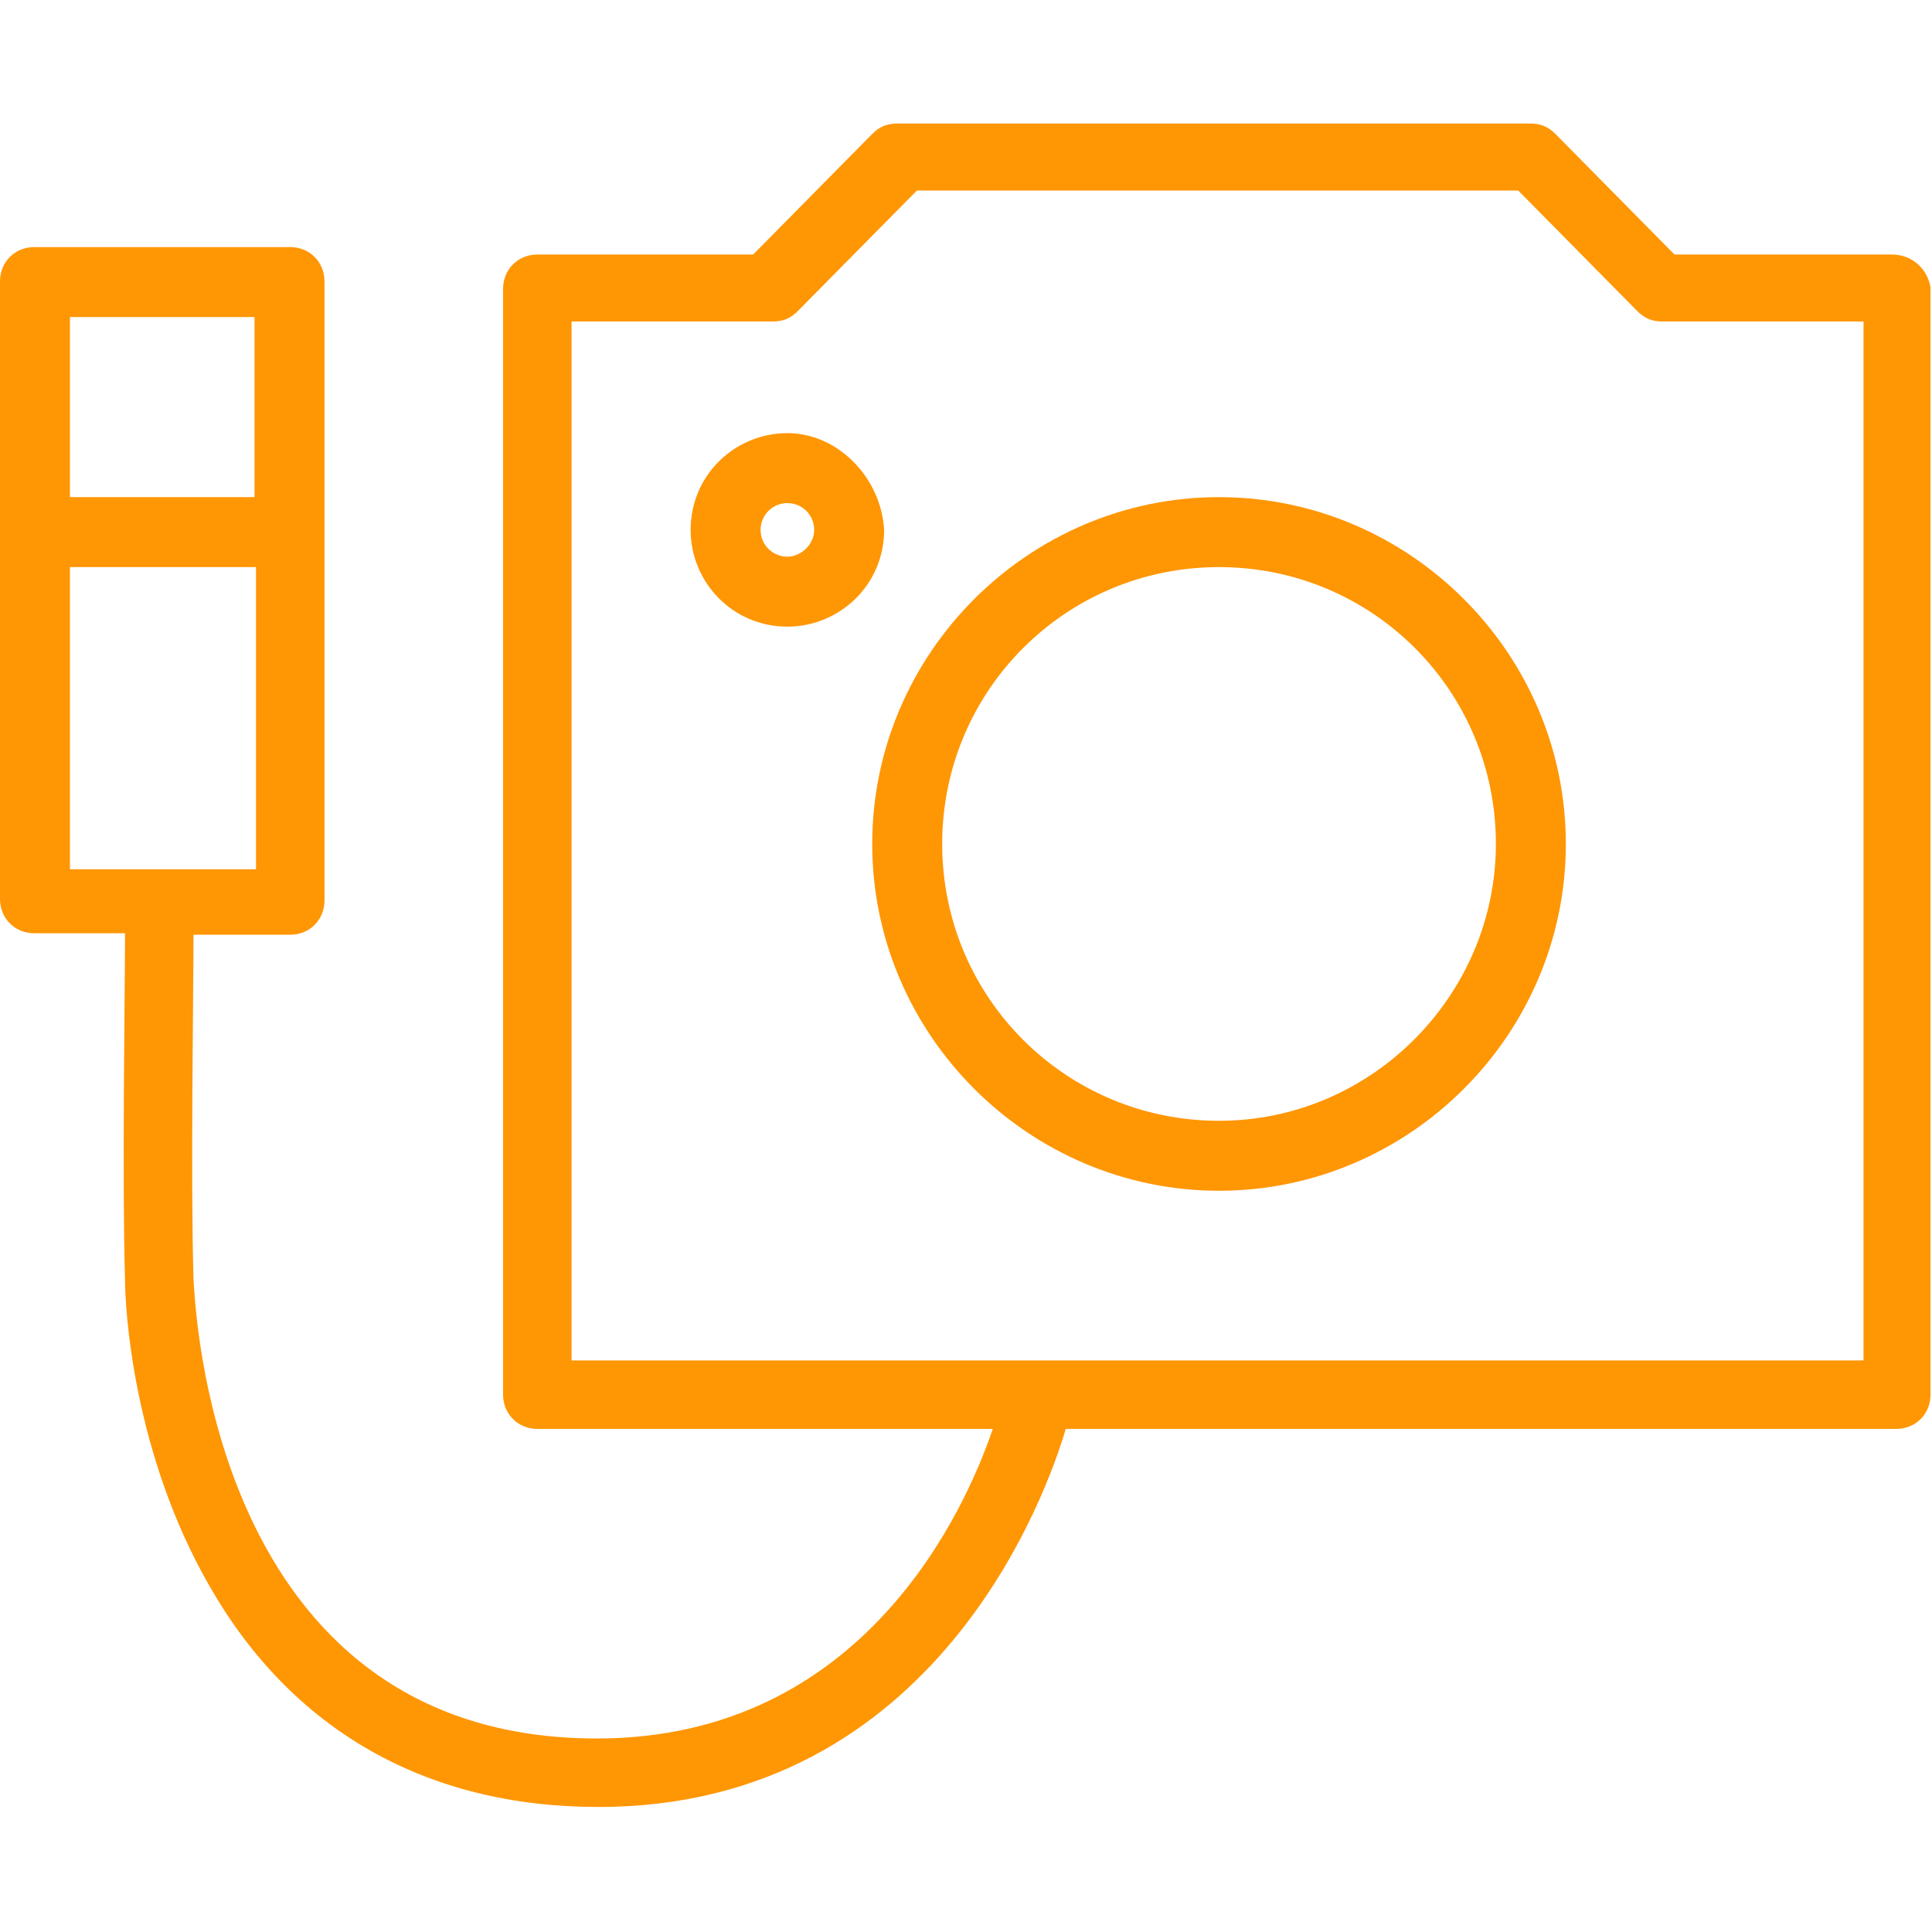
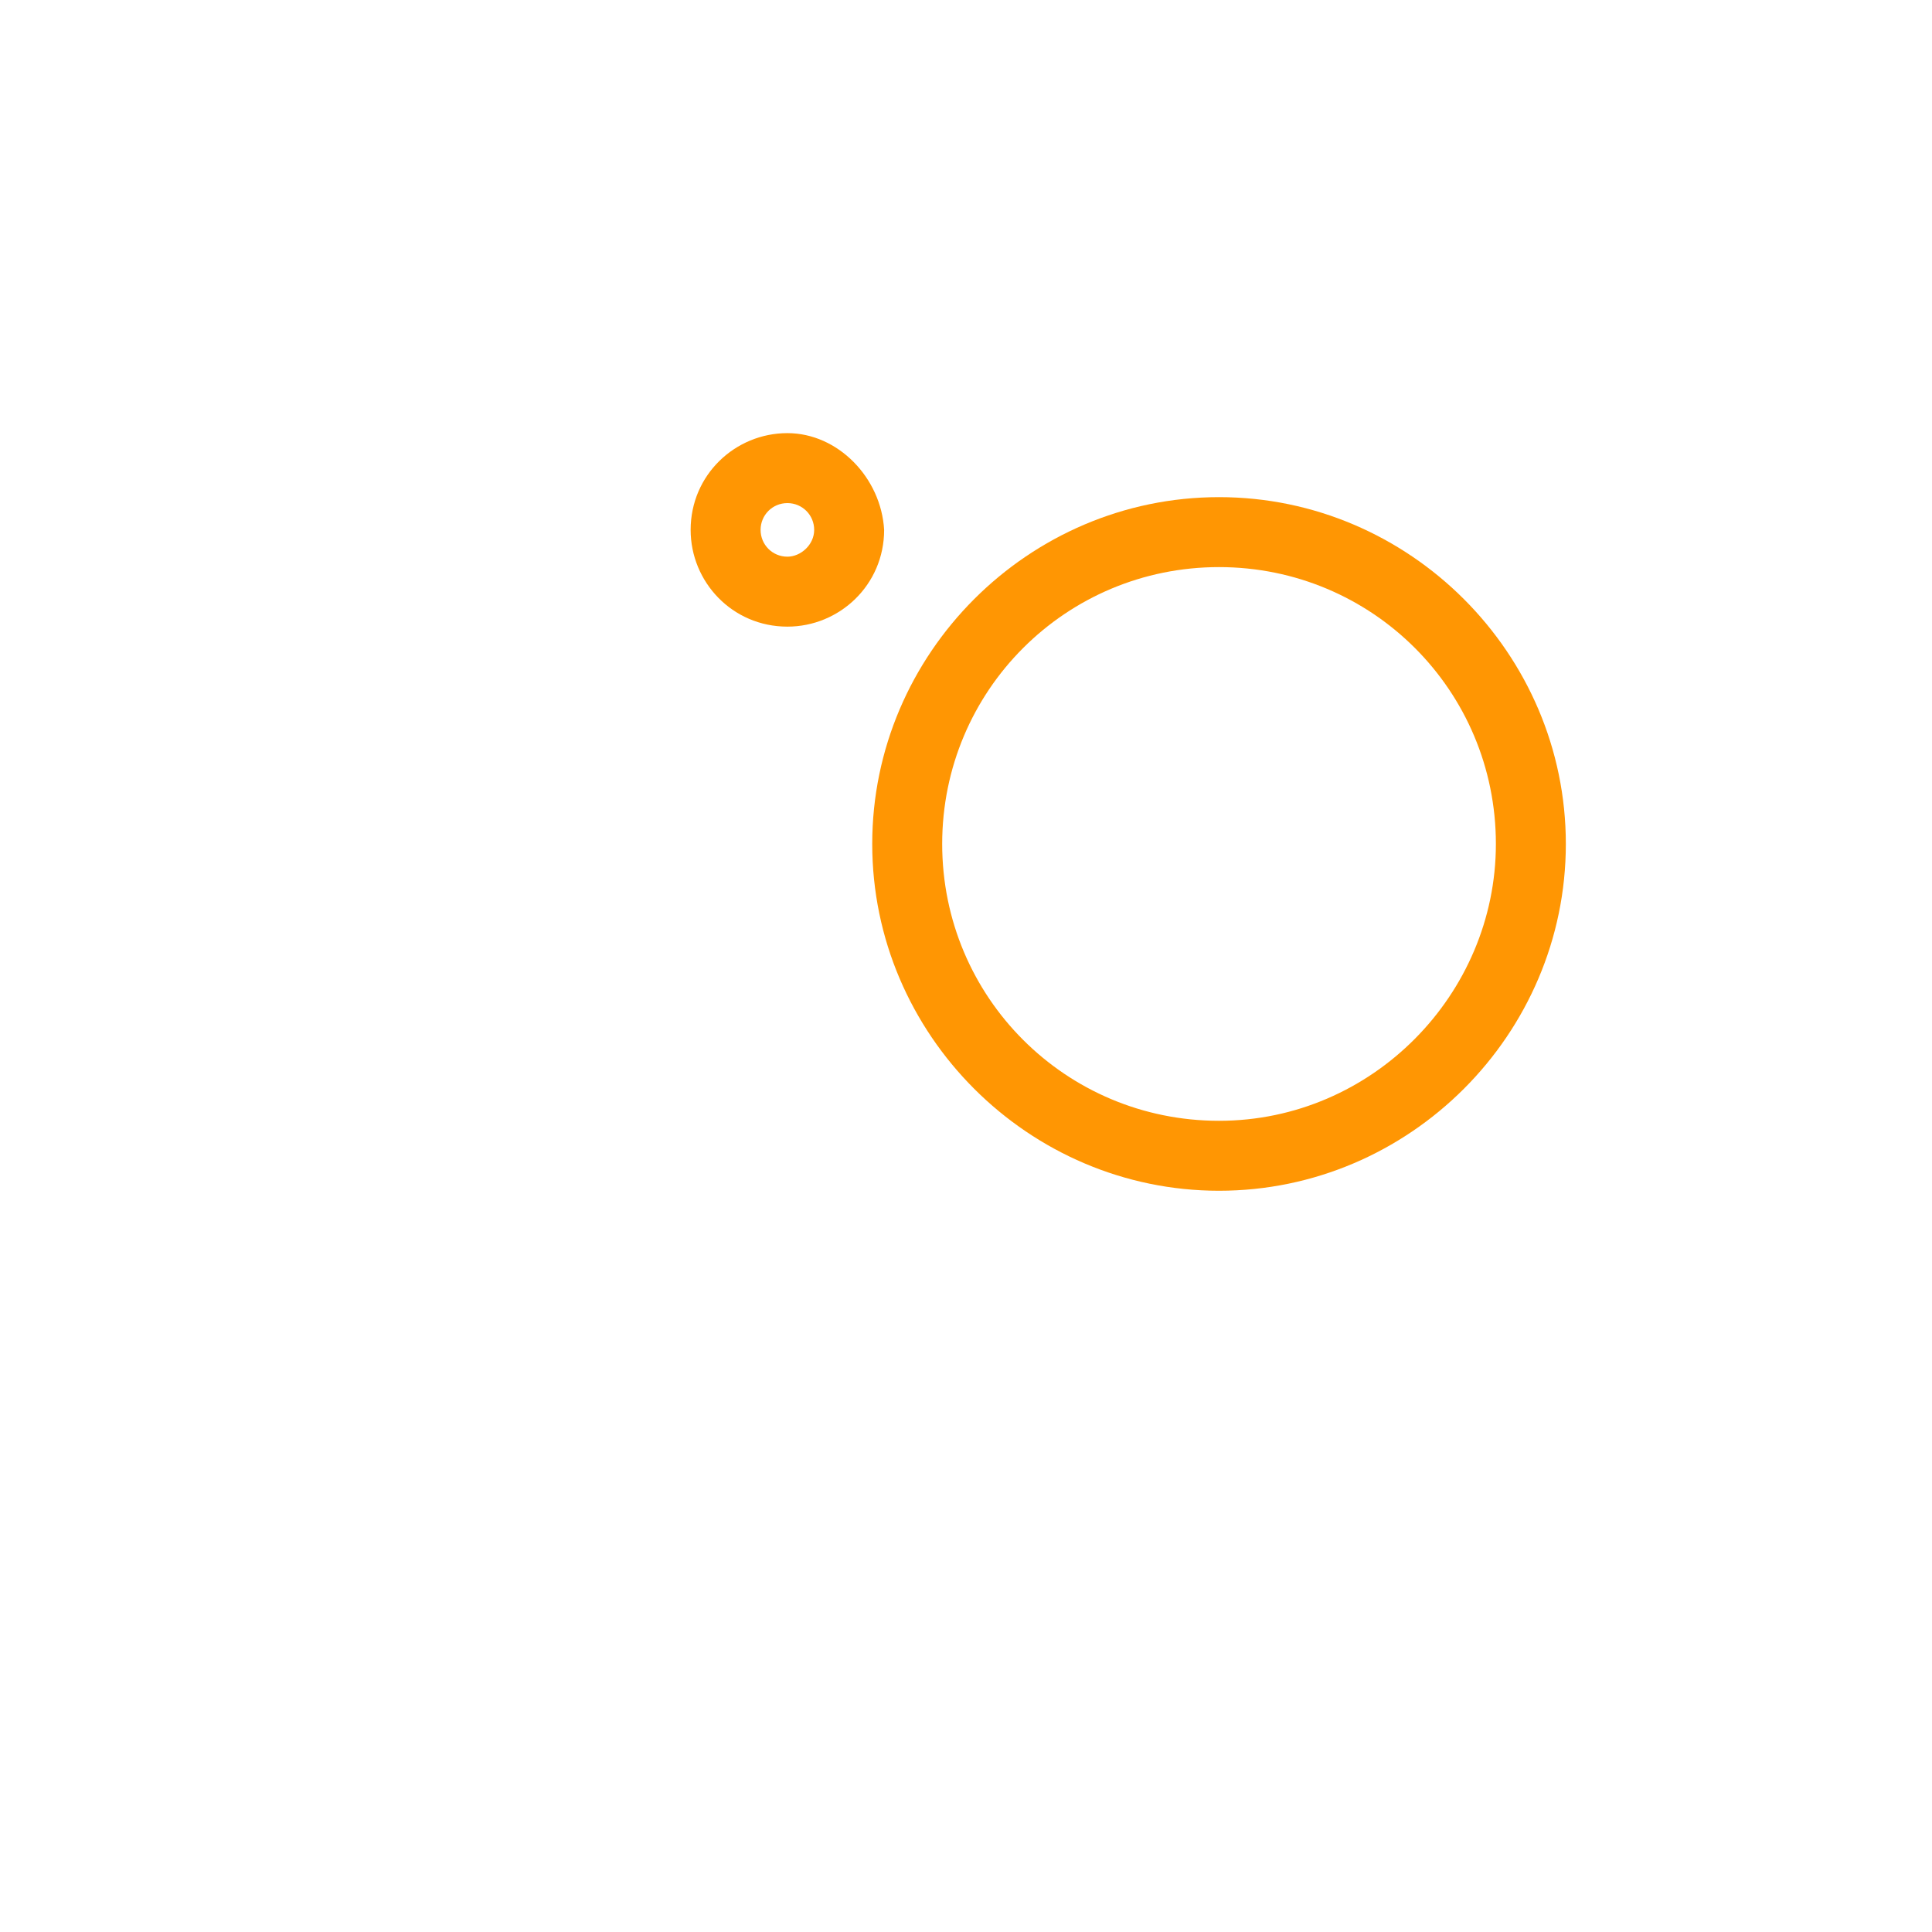
<svg xmlns="http://www.w3.org/2000/svg" version="1.1" id="Layer_1" x="0px" y="0px" viewBox="0 0 129.8 129.8" style="enable-background:new 0 0 129.8 129.8;" xml:space="preserve">
  <style type="text/css">
	.st0{fill:#FF9603;}
</style>
  <g>
-     <path class="st0" d="M127.1,17.1h-14.6l-8-8.1c-0.5-0.5-1-0.7-1.7-0.7H60.3c-0.7,0-1.2,0.2-1.7,0.7l-8,8.1H36.1   c-1.3,0-2.3,1-2.3,2.3v74.3c0,1.3,1,2.3,2.3,2.3h30.6c-1.8,5.3-8.6,20.8-26.6,20.8C14,116.8,13.1,87.3,13,85.9   c-0.2-6.6,0-19.3,0-23.1h6.5c1.3,0,2.3-1,2.3-2.3V18.9c0-1.3-1-2.3-2.3-2.3H2.3c-1.3,0-2.3,1-2.3,2.3v41.5c0,1.3,1,2.3,2.3,2.3h6.1   c0,3.8-0.2,16.5,0,23.3c0,1.8,0.5,11.6,5.7,20.6c5.5,9.6,14.5,14.8,26.1,14.8l0,0c22.8,0,30.2-21.3,31.4-25.4h55.8   c1.3,0,2.3-1,2.3-2.3V19.3C129.5,18.1,128.5,17.1,127.1,17.1z M17.1,21.3v12.1H4.7V21.3H17.1z M4.7,38.1h12.5v20.3H4.7   C4.7,58.3,4.7,38.1,4.7,38.1z M125,91.4H38.4V21.6h13.5c0.7,0,1.2-0.2,1.7-0.7l8-8.1H102l8,8.1c0.5,0.5,1,0.7,1.7,0.7h13.5v69.8   H125z" />
    <path class="st0" d="M81.9,33.4c-12.8,0-23.3,10.5-23.3,23.3s10.5,23.3,23.3,23.3s23.3-10.5,23.3-23.3S94.7,33.4,81.9,33.4z    M81.9,75.3c-10.3,0-18.6-8.3-18.6-18.6s8.3-18.6,18.6-18.6c10.3,0,18.6,8.3,18.6,18.6C100.5,66.8,92.2,75.3,81.9,75.3z" />
    <path class="st0" d="M52.9,29.1c-3.5,0-6.5,2.8-6.5,6.5c0,3.5,2.8,6.5,6.5,6.5c3.5,0,6.5-2.8,6.5-6.5   C59.2,32.1,56.3,29.1,52.9,29.1z M52.9,37.4c-1,0-1.8-0.8-1.8-1.8s0.8-1.8,1.8-1.8s1.8,0.8,1.8,1.8C54.7,36.6,53.8,37.4,52.9,37.4z   " />
  </g>
</svg>